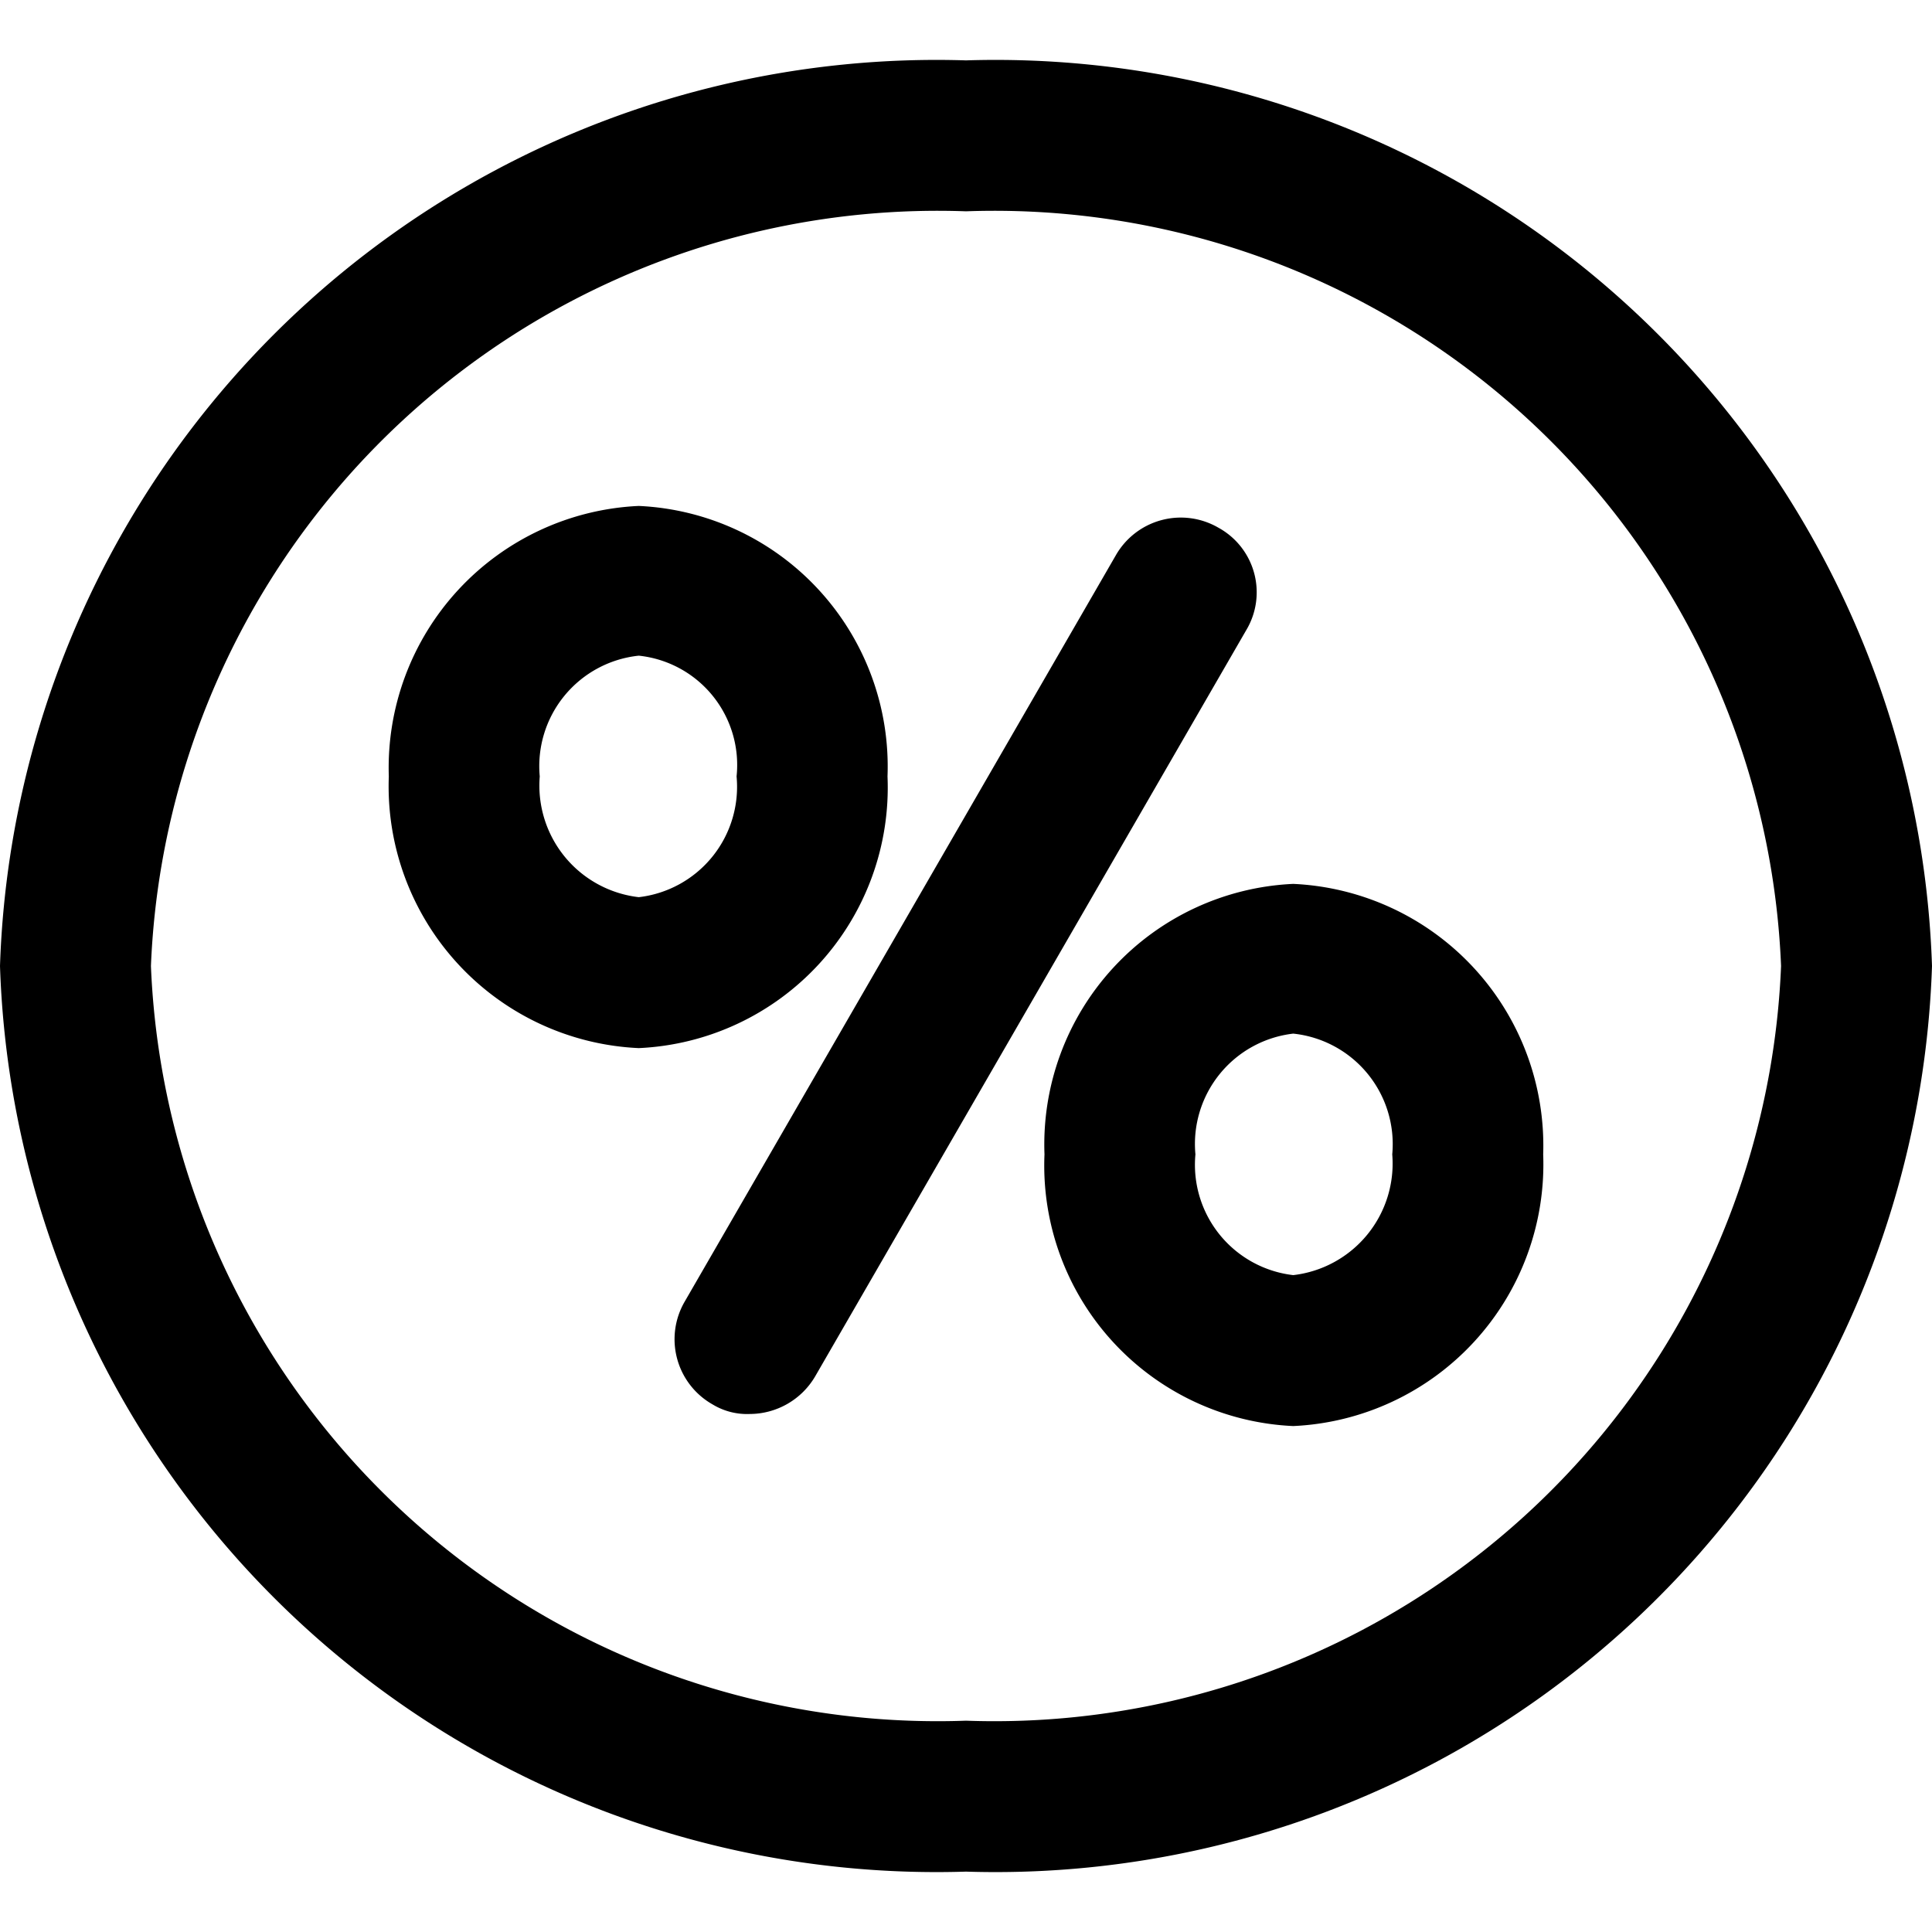
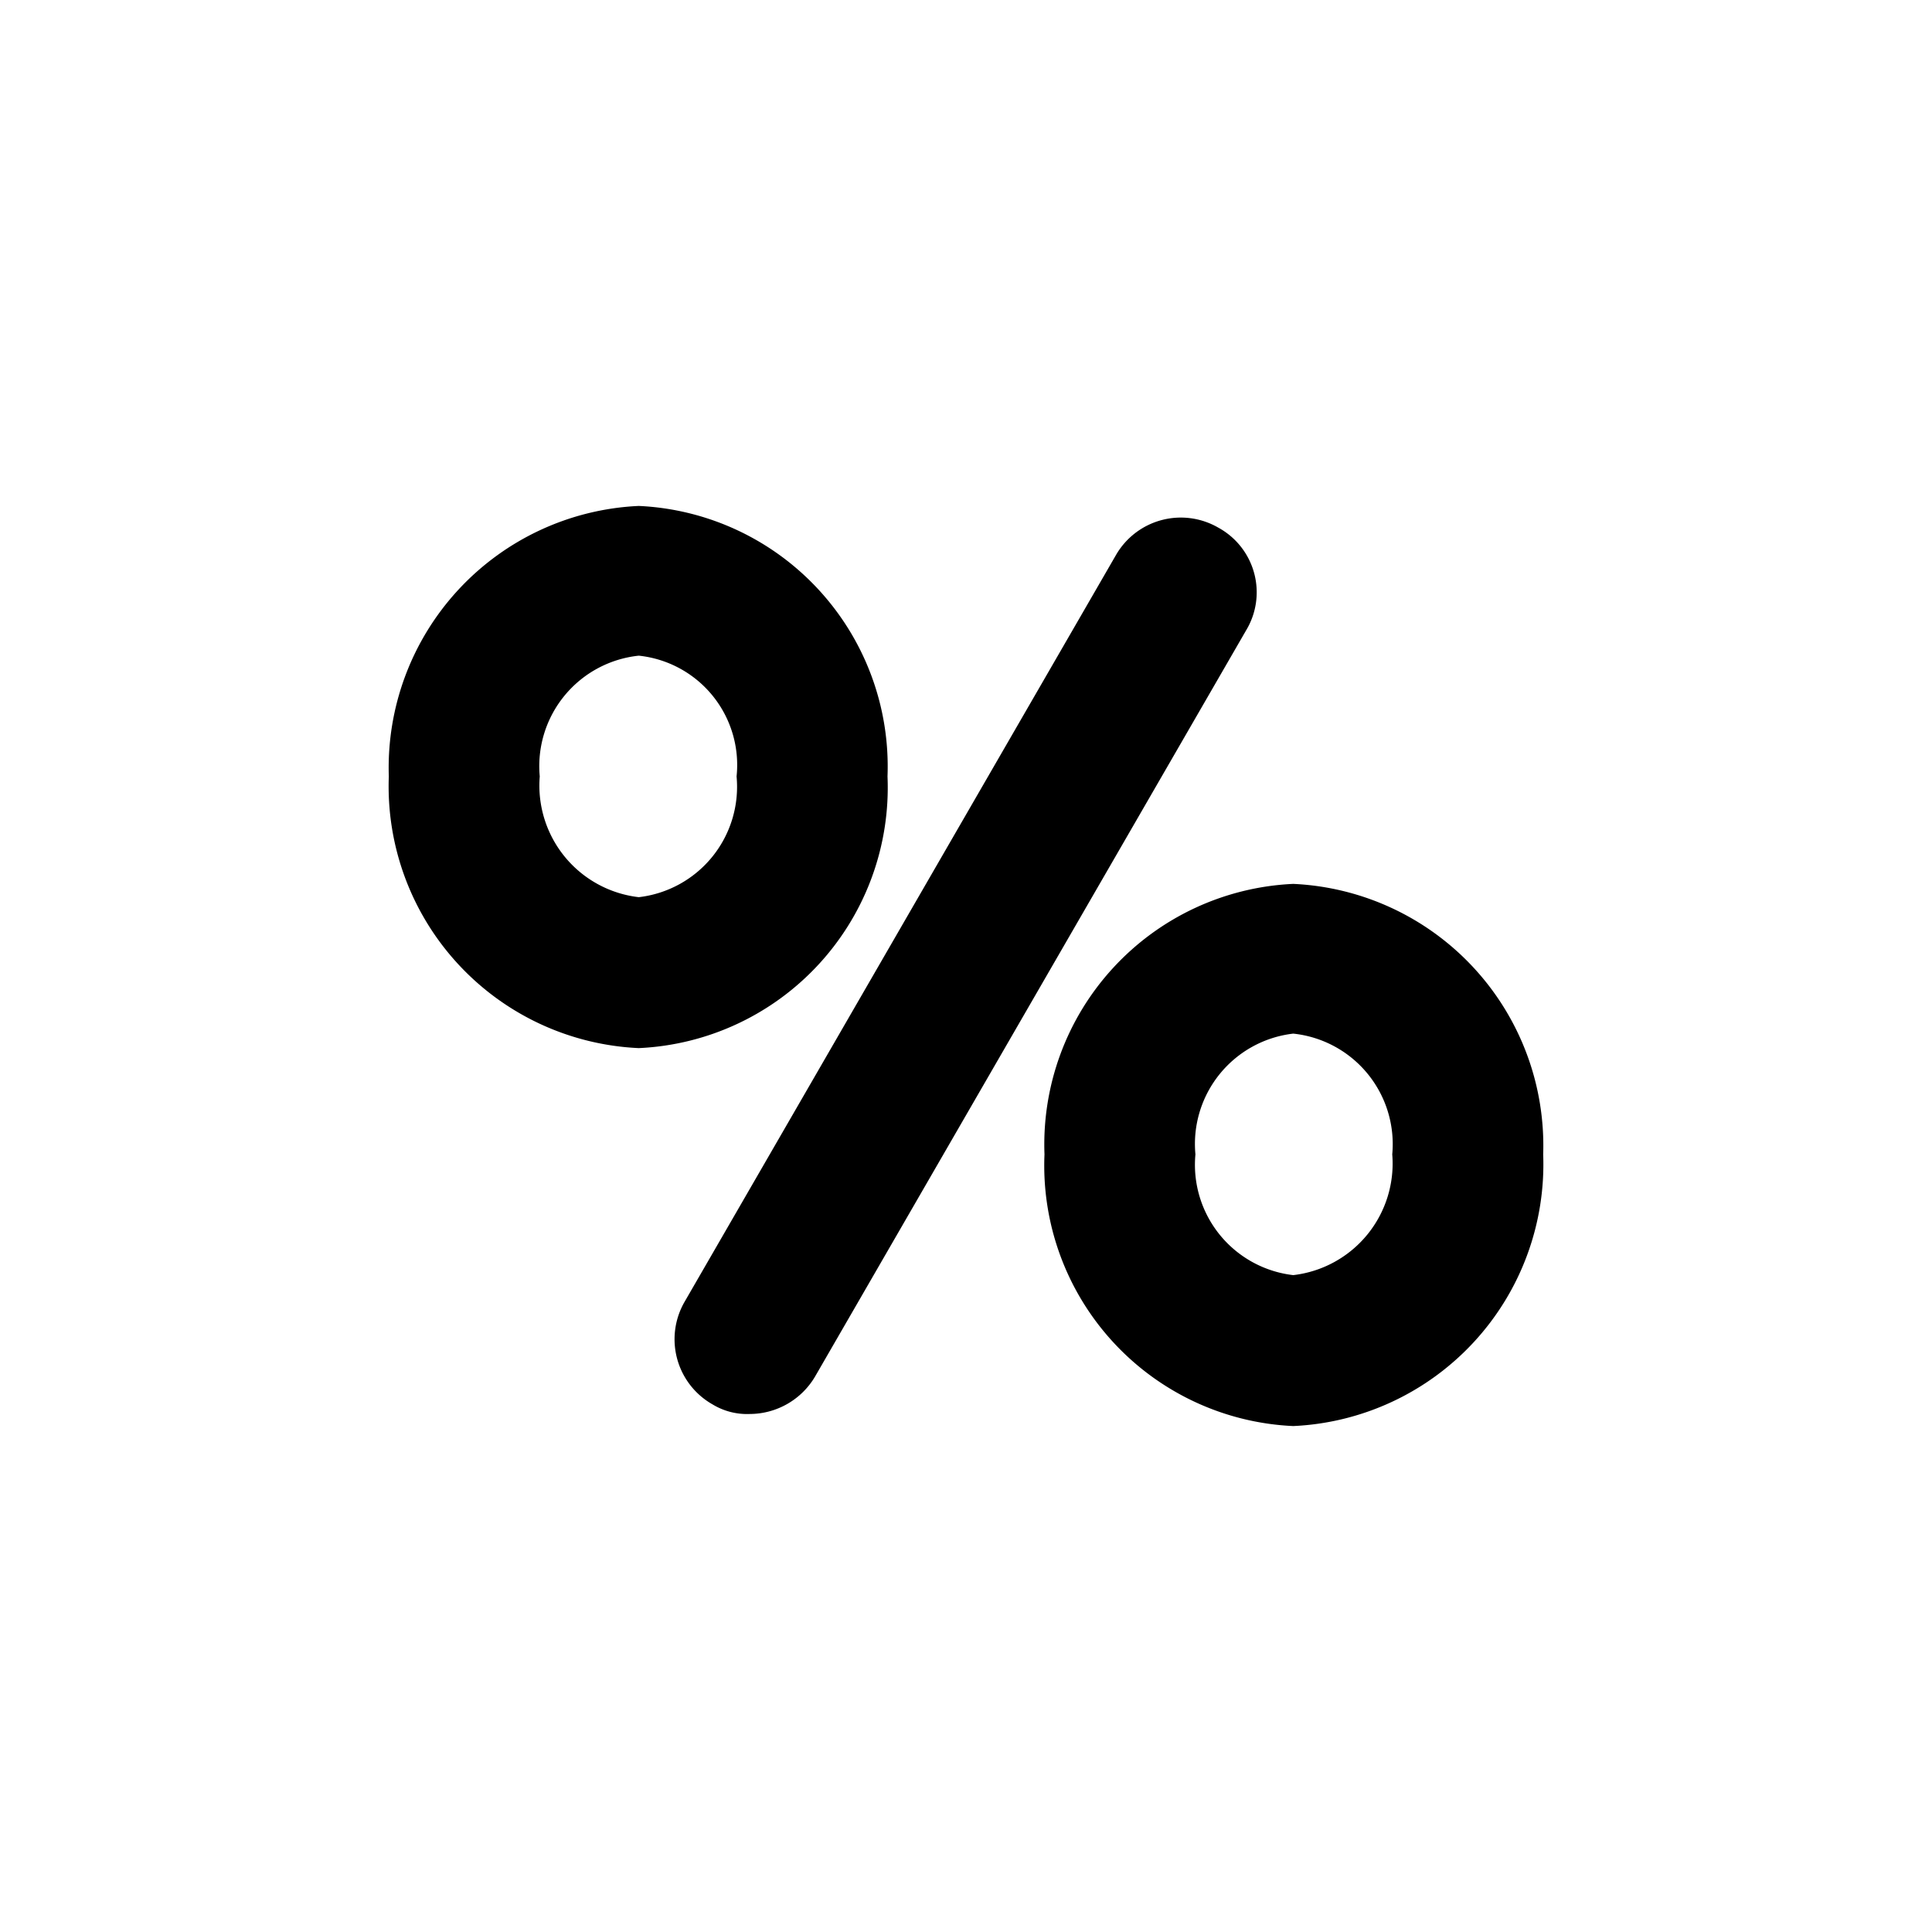
<svg xmlns="http://www.w3.org/2000/svg" viewBox="0 0 16 16" height="800px" width="800px" fill="#000000">
  <path d="M10.09 4.37a.62.62 0 0 0-.85.23l-3.57 6.18a.62.62 0 0 0 .23.85.55.55 0 0 0 .31.08.63.63 0 0 0 .54-.31l3.57-6.18a.61.61 0 0 0-.23-.85zM7.35 6.43a2.16 2.16 0 0 0-2.06-2.24 2.17 2.17 0 0 0-2.07 2.24 2.17 2.17 0 0 0 2.07 2.25 2.16 2.16 0 0 0 2.06-2.25zm-2.06 1a.93.93 0 0 1-.82-1 .92.92 0 0 1 .82-1 .91.91 0 0 1 .81 1 .92.92 0 0 1-.81 1zm5.42-.11a2.16 2.16 0 0 0-2.06 2.24 2.16 2.16 0 0 0 2.06 2.25 2.17 2.17 0 0 0 2.07-2.25 2.17 2.17 0 0 0-2.07-2.24zm0 3.24a.92.92 0 0 1-.81-1 .92.92 0 0 1 .81-1 .92.92 0 0 1 .82 1 .93.93 0 0 1-.82 1z" />
-   <path d="M8 .5A7.76 7.76 0 0 0 0 8a7.76 7.76 0 0 0 8 7.5A7.76 7.76 0 0 0 16 8 7.76 7.76 0 0 0 8 .5zm0 13.75A6.52 6.52 0 0 1 1.25 8 6.52 6.52 0 0 1 8 1.75 6.52 6.52 0 0 1 14.75 8 6.52 6.52 0 0 1 8 14.25z" />
</svg>